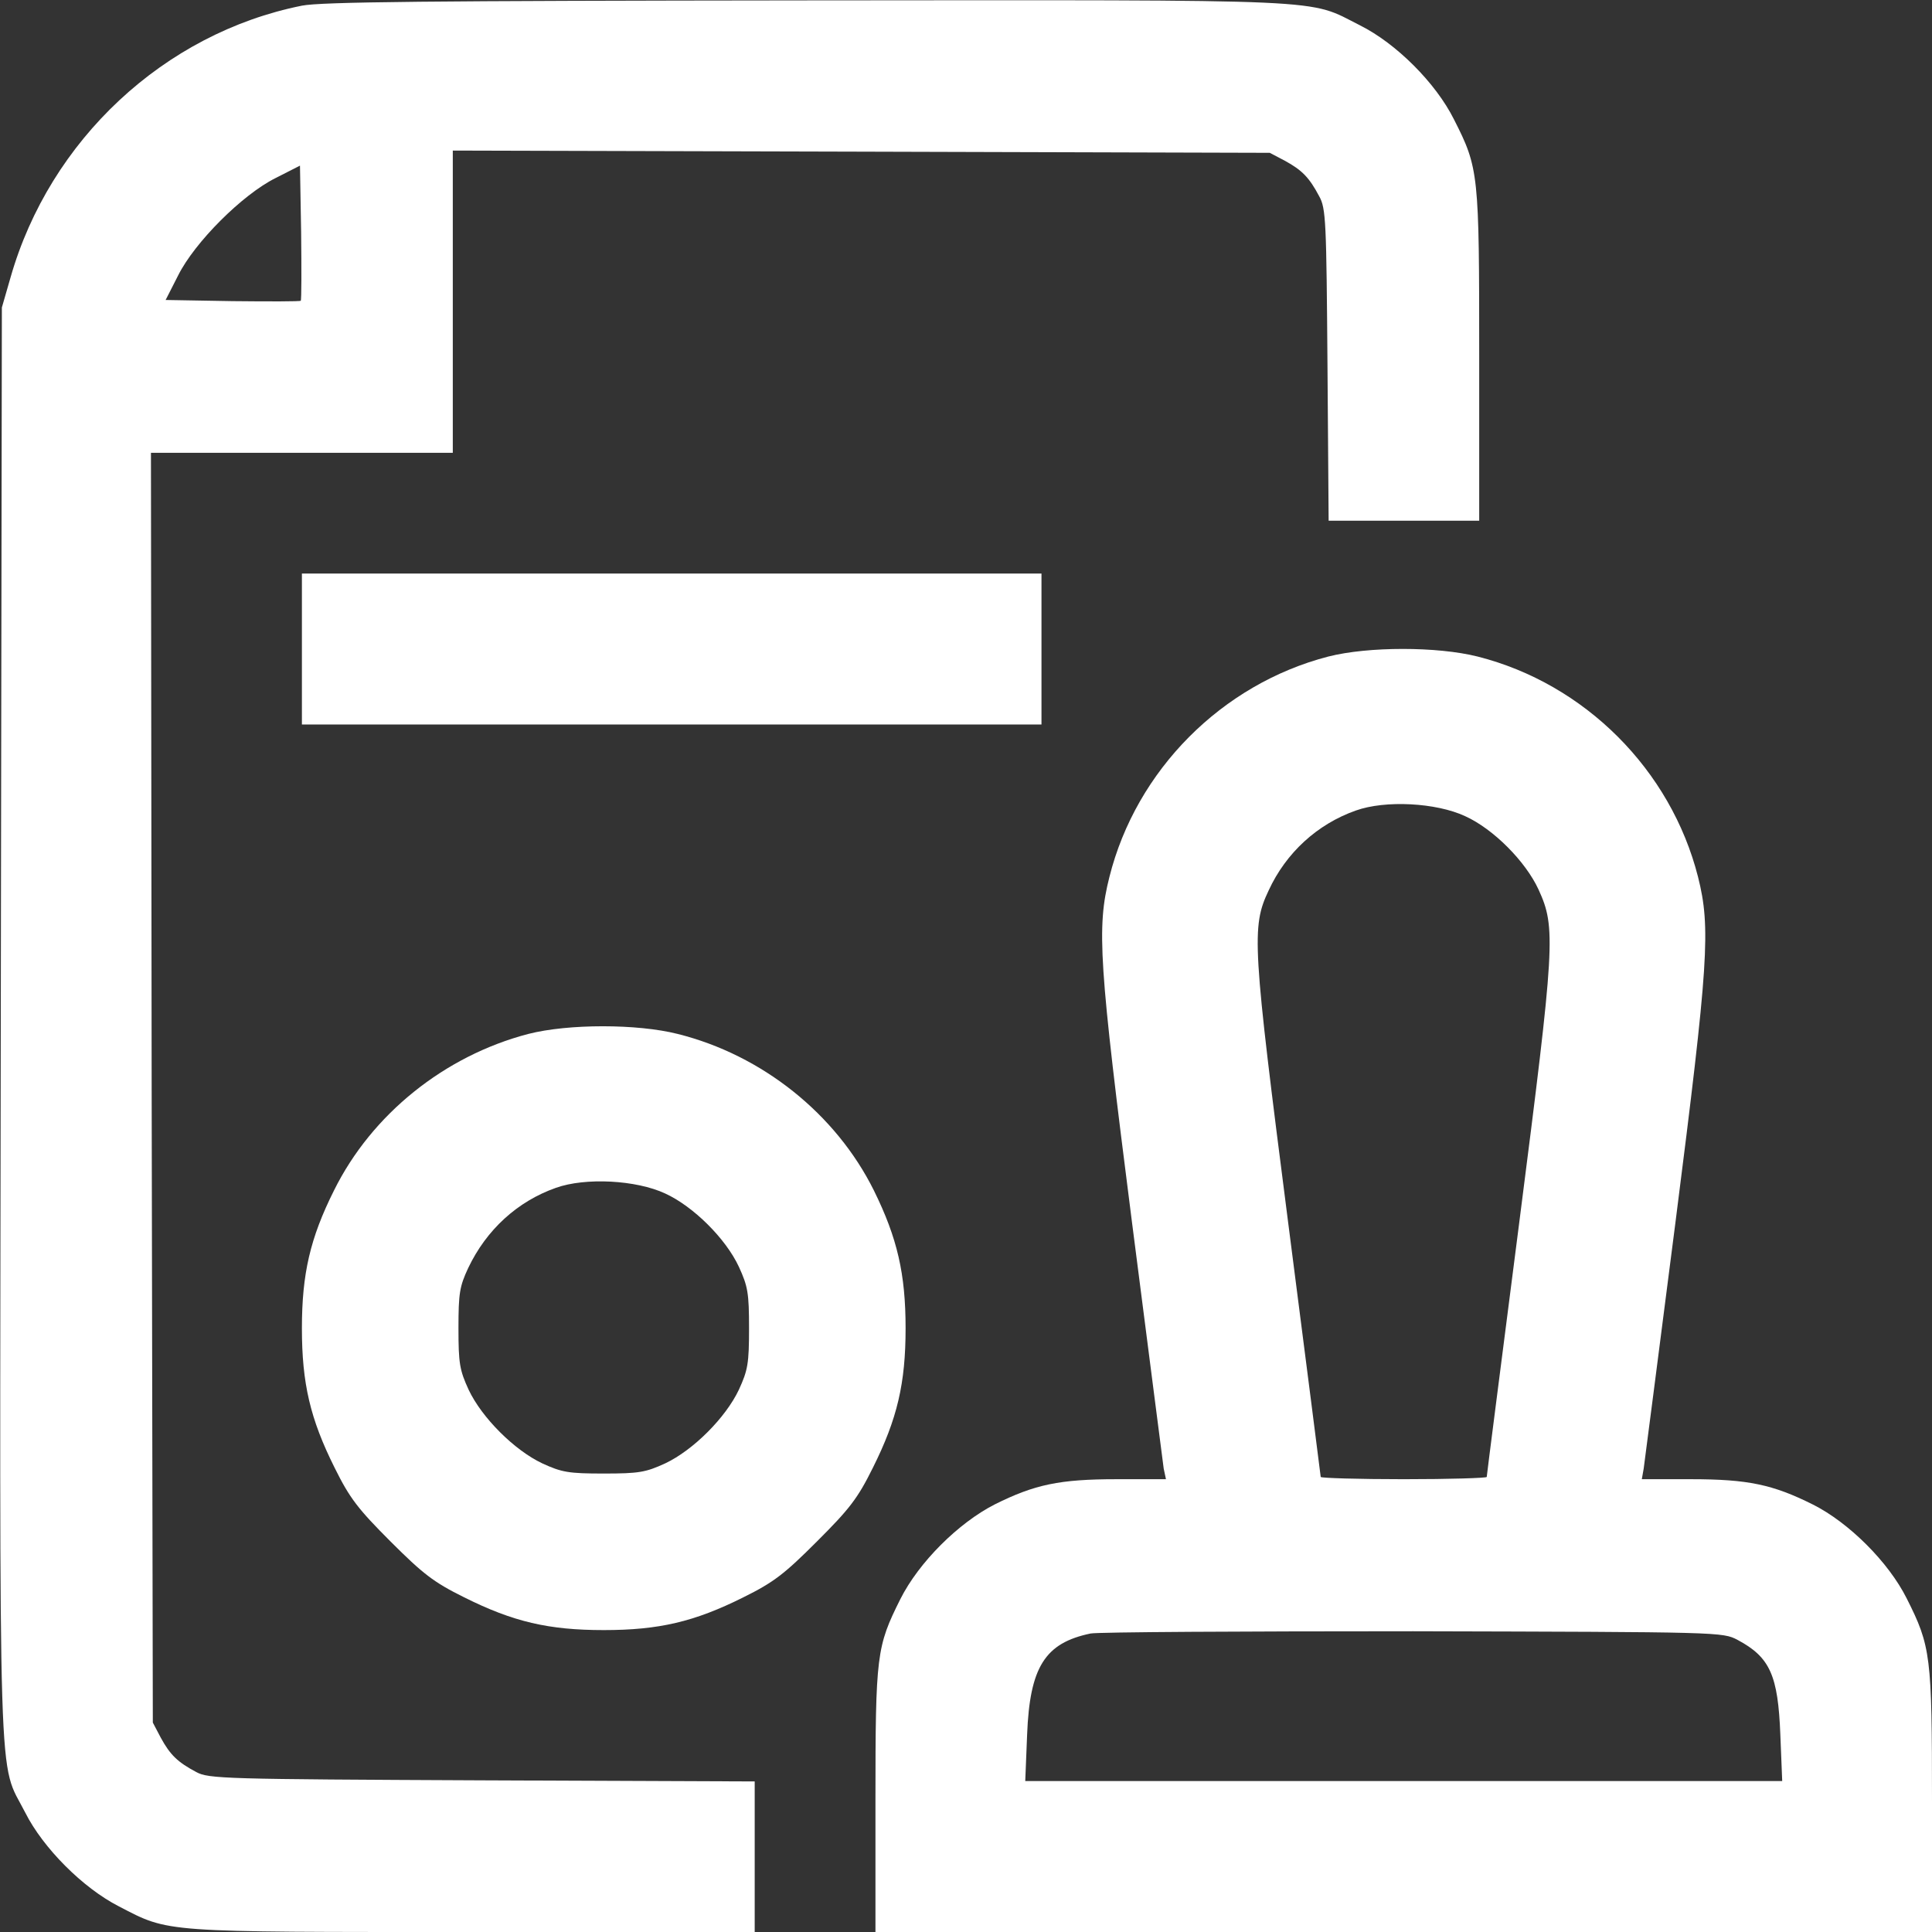
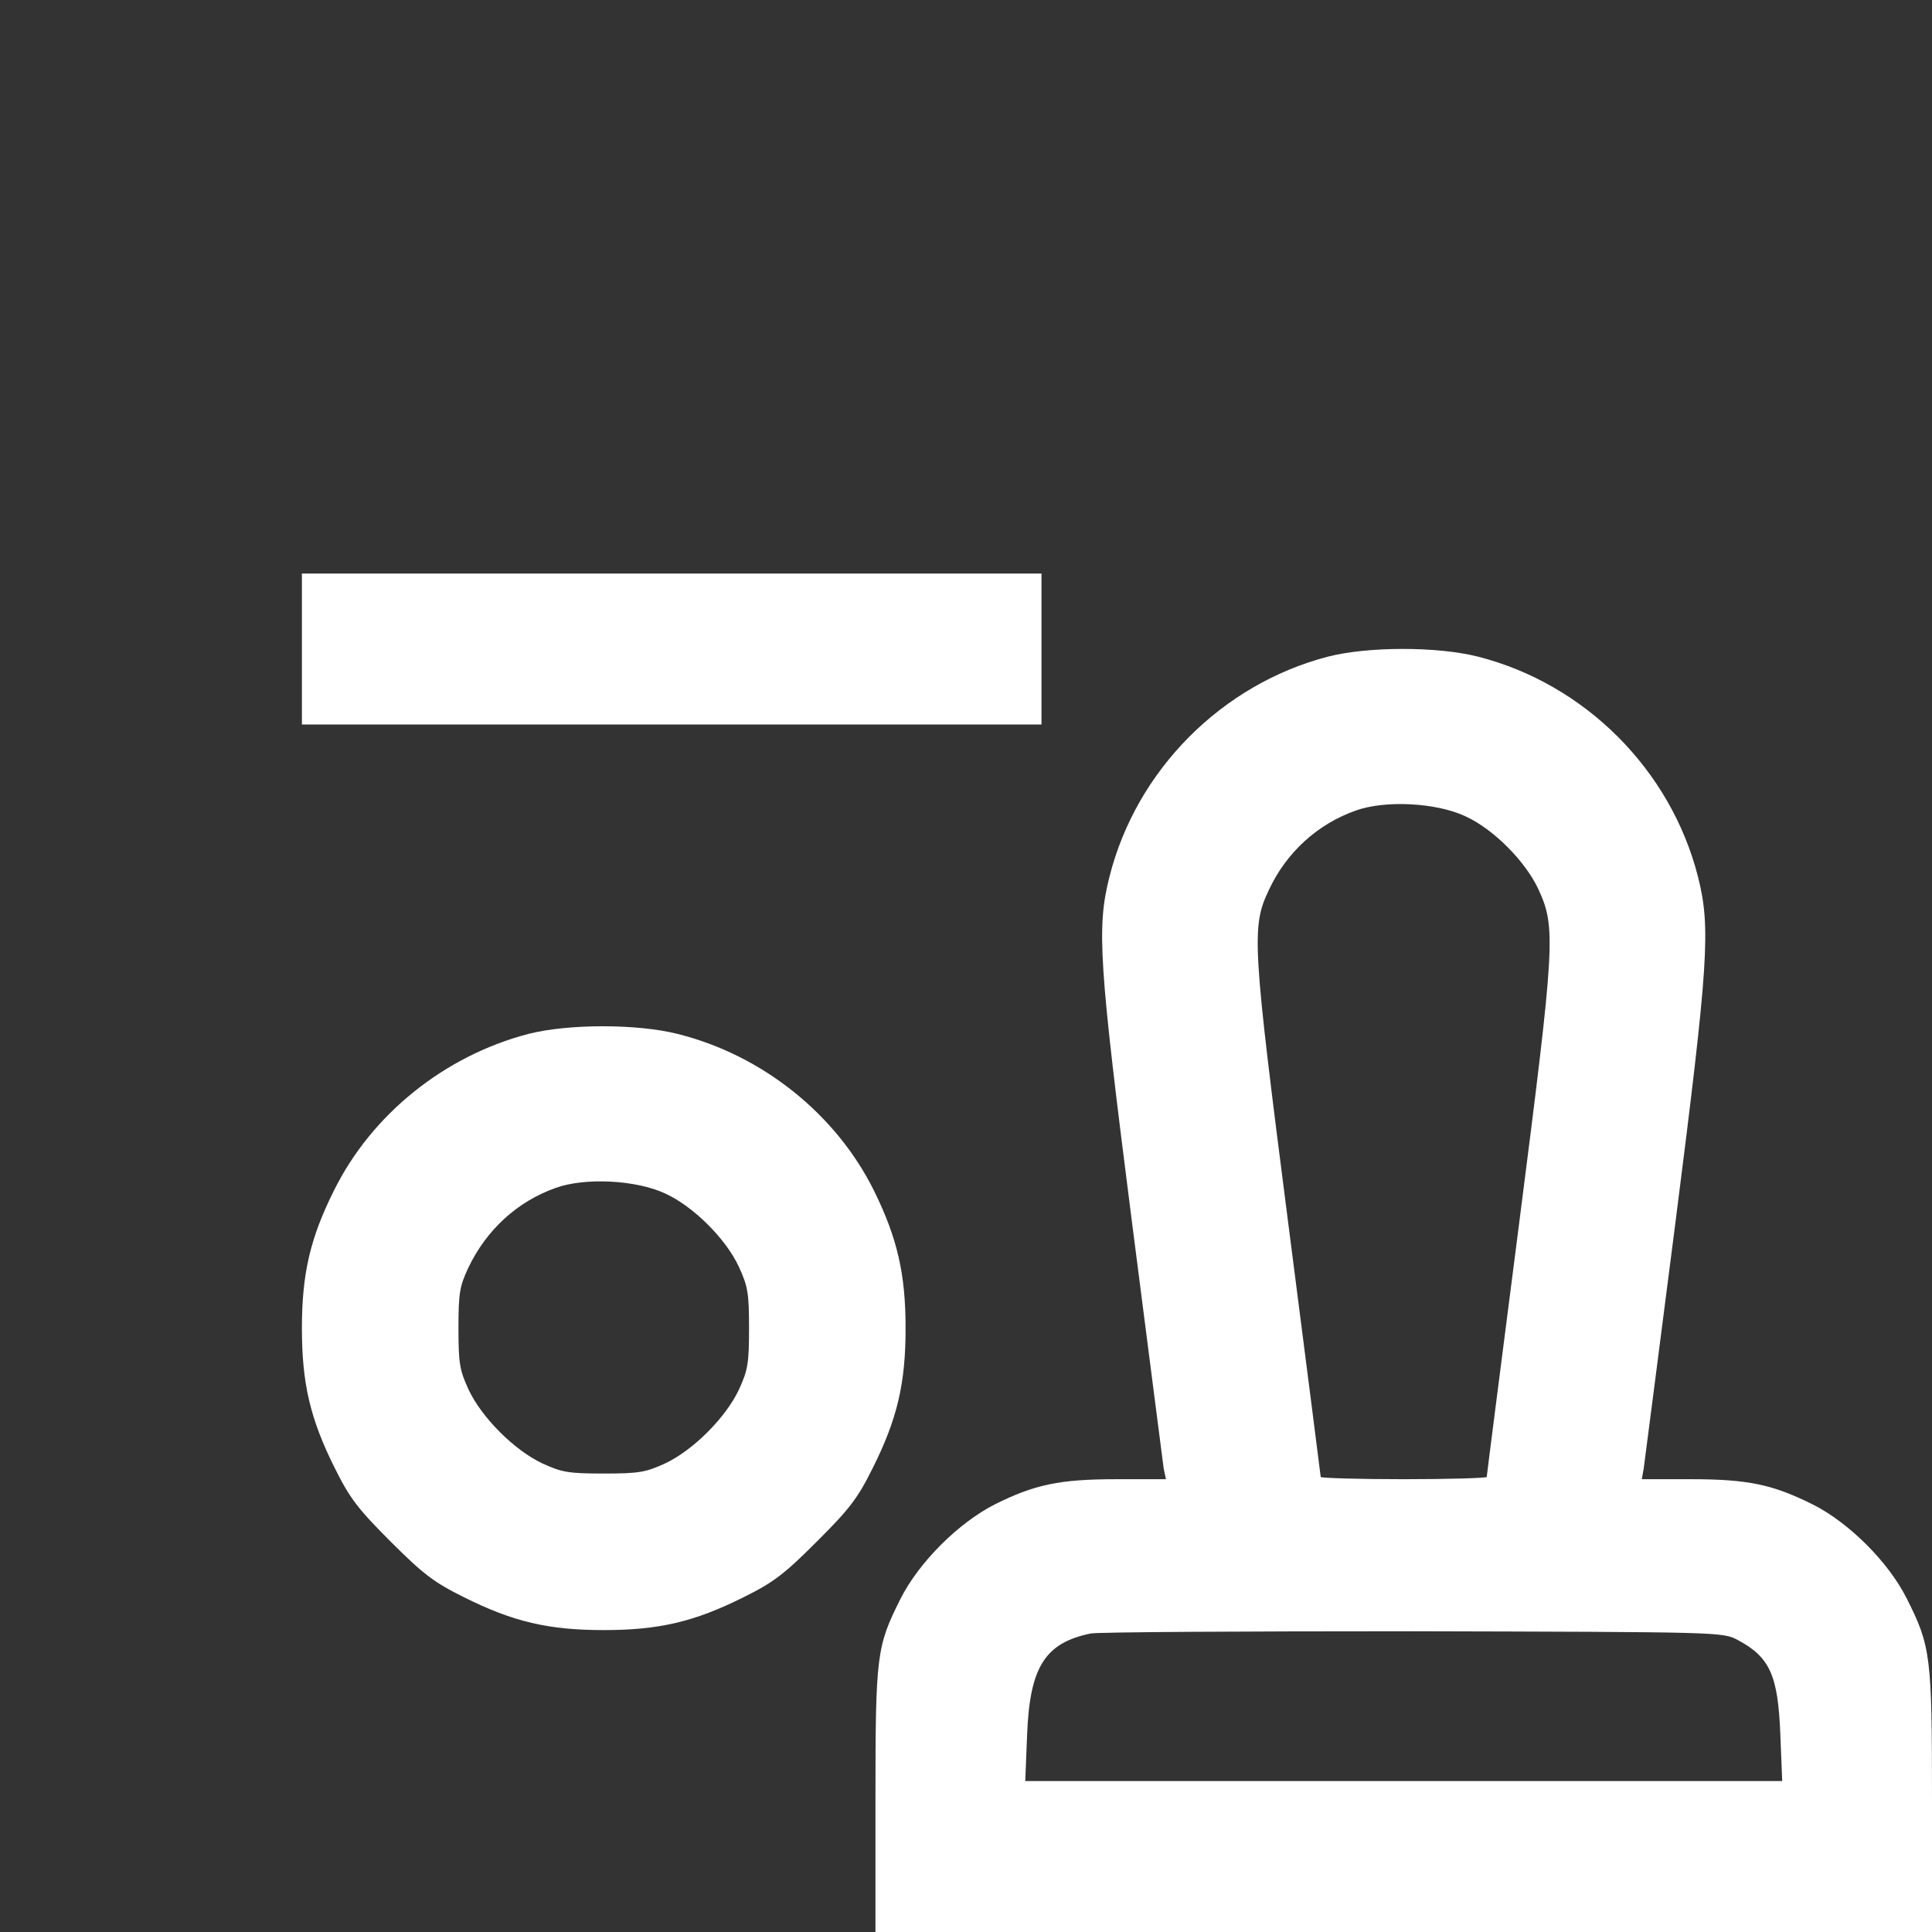
<svg xmlns="http://www.w3.org/2000/svg" width="30" height="30" viewBox="0 0 30 30" fill="none">
  <rect x="0" y="0" width="30" height="30" fill="#333333" stroke="none" />
  <g clip-path="url(#clip0_69_426)">
-     <path d="M4.688 0.088C2.549 0.516 0.773 2.174 0.164 4.307L0.029 4.775L0.012 15.896C-0.006 28.254 -0.035 27.305 0.393 28.148C0.668 28.693 1.283 29.314 1.846 29.602C2.637 30.012 2.484 30 7.348 30H11.719V28.828V27.662L7.488 27.645C3.48 27.627 3.24 27.621 3.047 27.516C2.76 27.363 2.643 27.252 2.496 26.982L2.373 26.748L2.355 16.887L2.344 7.031H4.688H7.031V4.688V2.338L13.377 2.355L19.717 2.373L19.951 2.496C20.221 2.643 20.332 2.76 20.484 3.047C20.59 3.234 20.596 3.439 20.613 5.666L20.631 8.086H21.803H22.969V5.531C22.969 2.689 22.963 2.613 22.576 1.852C22.295 1.289 21.68 0.674 21.117 0.393C20.291 -0.023 20.812 -3.8147e-06 12.533 0.006C6.633 0.012 4.986 0.029 4.688 0.088ZM4.67 4.67C4.658 4.682 4.178 4.682 3.609 4.676L2.572 4.658L2.766 4.277C3.023 3.762 3.762 3.023 4.277 2.766L4.658 2.572L4.676 3.609C4.682 4.178 4.682 4.658 4.67 4.67Z" fill="white" />
-     <path d="M4.688 10.078V11.25H10.43H16.172V10.078V8.906H10.43H4.688V10.078Z" fill="white" />
+     <path d="M4.688 10.078V11.25H10.43H16.172V10.078V8.906H10.43H4.688Z" fill="white" />
    <path d="M20.625 10.195C18.973 10.623 17.643 11.959 17.227 13.617C17.027 14.408 17.062 14.947 17.578 18.984C17.836 21 18.059 22.717 18.07 22.805L18.105 22.969H17.338C16.453 22.969 16.066 23.051 15.445 23.361C14.883 23.648 14.268 24.258 13.98 24.832C13.611 25.57 13.594 25.693 13.594 27.961V30H21.797H30V27.973C30 25.711 29.982 25.564 29.607 24.82C29.326 24.258 28.711 23.643 28.148 23.361C27.527 23.051 27.141 22.969 26.256 22.969H25.494L25.523 22.805C25.535 22.717 25.758 21 26.016 18.984C26.531 14.947 26.566 14.408 26.367 13.617C25.945 11.953 24.609 10.617 22.945 10.195C22.318 10.037 21.246 10.037 20.625 10.195ZM22.752 12.674C23.191 12.873 23.689 13.377 23.889 13.81C24.164 14.408 24.146 14.648 23.59 18.99C23.314 21.141 23.086 22.91 23.086 22.934C23.086 22.951 22.506 22.969 21.797 22.969C21.088 22.969 20.508 22.951 20.508 22.934C20.508 22.916 20.279 21.141 20.004 18.996C19.447 14.66 19.43 14.396 19.699 13.828C19.969 13.242 20.455 12.797 21.053 12.586C21.51 12.422 22.301 12.463 22.752 12.674ZM26.982 25.465C27.486 25.734 27.609 26.016 27.645 26.936L27.674 27.656H21.797H15.92L15.949 26.936C15.99 25.887 16.225 25.512 16.934 25.365C17.045 25.342 19.301 25.33 21.943 25.33C26.736 25.342 26.748 25.342 26.982 25.465Z" fill="white" />
    <path d="M8.203 16.055C6.902 16.395 5.771 17.303 5.186 18.486C4.816 19.225 4.688 19.781 4.688 20.625C4.688 21.48 4.816 22.031 5.197 22.793C5.432 23.268 5.561 23.432 6.064 23.936C6.568 24.439 6.732 24.568 7.207 24.803C7.969 25.184 8.52 25.312 9.375 25.312C10.23 25.312 10.781 25.184 11.543 24.803C12.018 24.568 12.182 24.439 12.685 23.936C13.19 23.432 13.318 23.268 13.553 22.793C13.934 22.031 14.062 21.48 14.062 20.625C14.062 19.781 13.934 19.225 13.57 18.486C12.979 17.297 11.836 16.383 10.523 16.055C9.896 15.896 8.824 15.896 8.203 16.055ZM10.33 18.533C10.764 18.732 11.268 19.23 11.473 19.67C11.613 19.975 11.631 20.08 11.631 20.625C11.631 21.17 11.613 21.275 11.473 21.58C11.268 22.014 10.764 22.518 10.33 22.723C10.025 22.863 9.92 22.881 9.375 22.881C8.83 22.881 8.725 22.863 8.42 22.723C7.986 22.518 7.482 22.014 7.277 21.58C7.137 21.275 7.119 21.17 7.119 20.625C7.119 20.08 7.137 19.975 7.271 19.688C7.553 19.096 8.033 18.656 8.631 18.445C9.088 18.281 9.879 18.322 10.33 18.533Z" fill="white" />
  </g>
  <defs>
    <clipPath id="clip0_69_426">
      <rect width="30" height="30" fill="white" />
    </clipPath>
  </defs>
</svg>